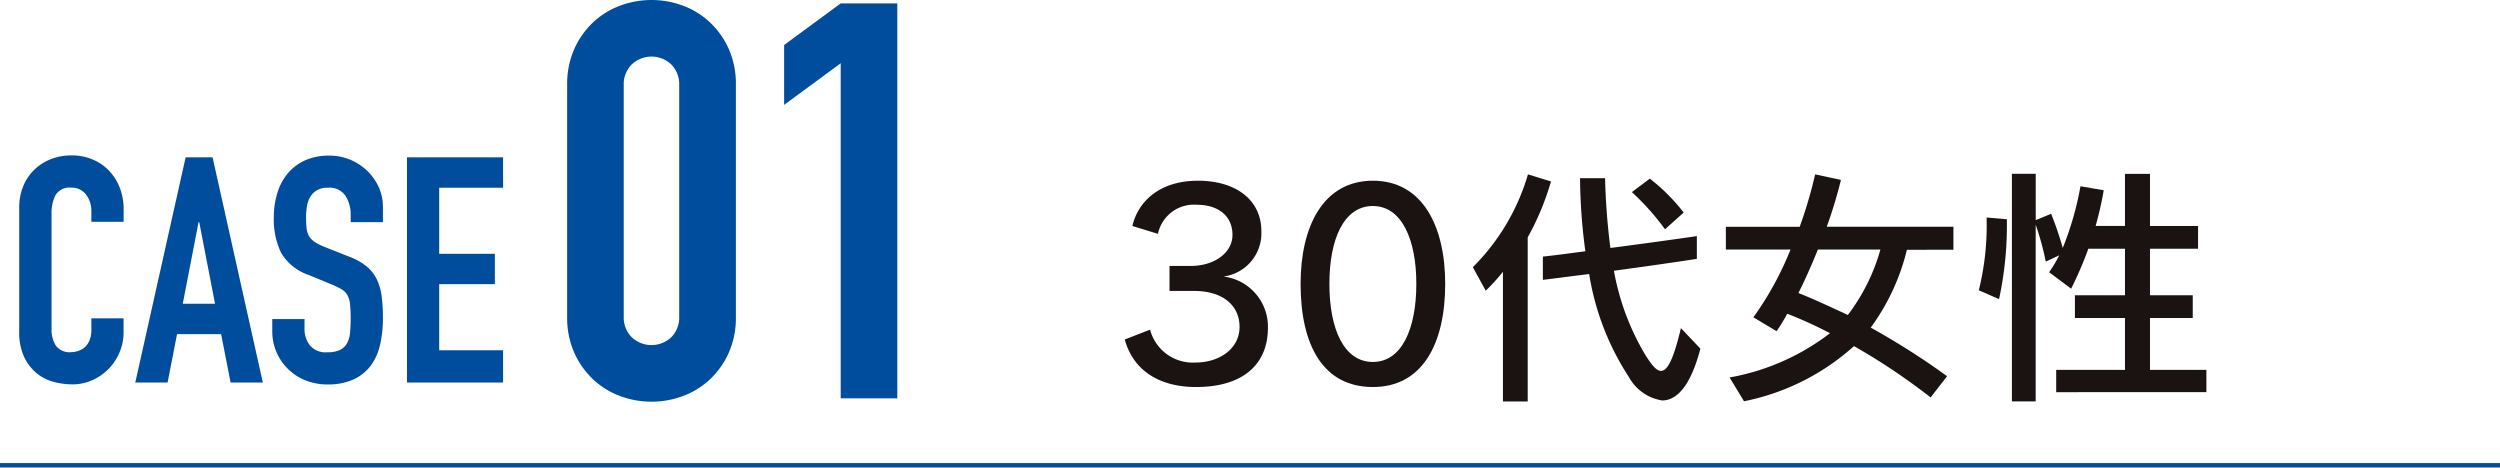
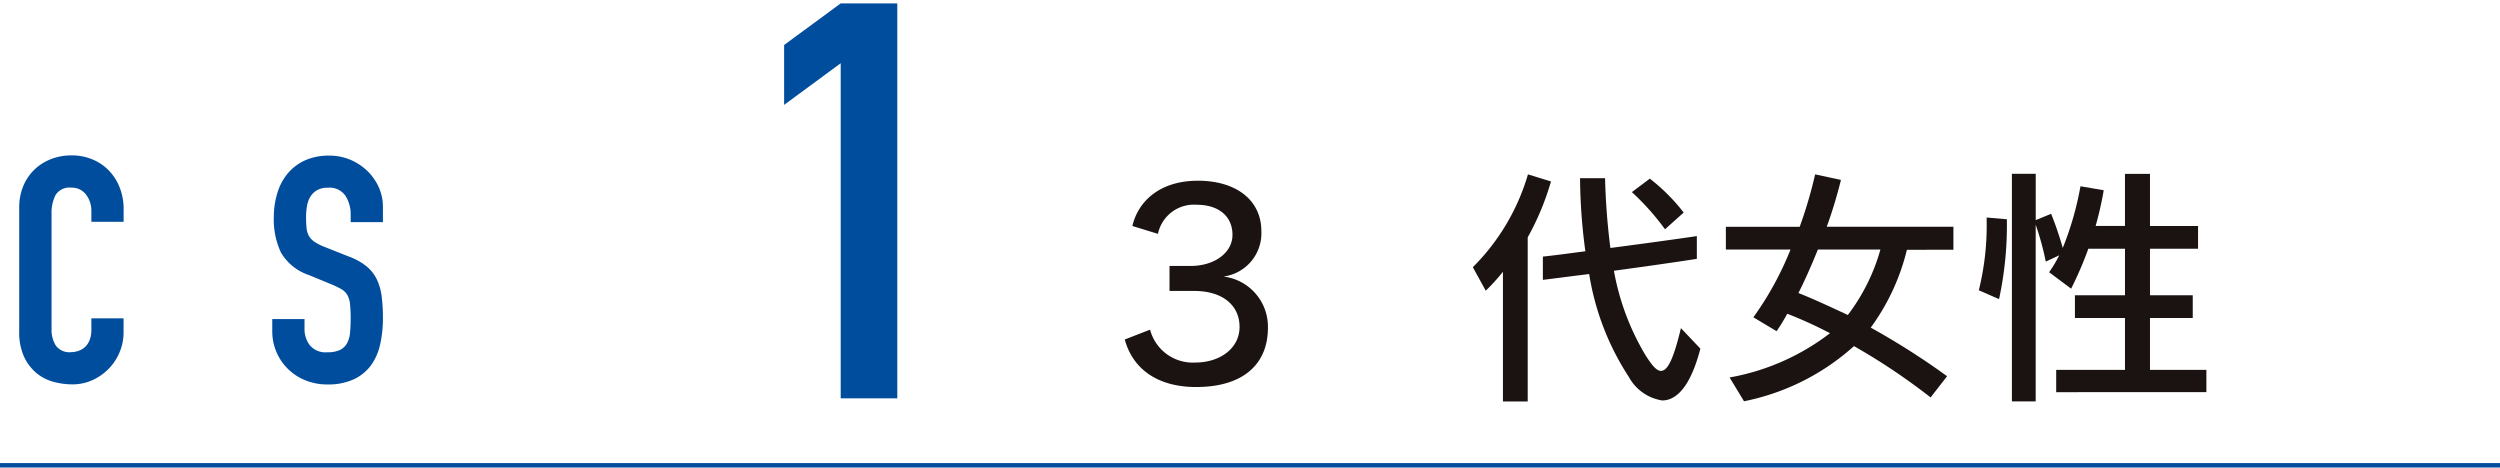
<svg xmlns="http://www.w3.org/2000/svg" width="166.999" height="31.23" viewBox="0 0 166.999 31.23">
  <g id="グループ_2042" data-name="グループ 2042" transform="translate(-601.243 -4223.558)">
    <line id="線_267" data-name="線 267" x1="166.999" transform="translate(601.243 4254.639)" fill="none" stroke="#004d9e" stroke-miterlimit="10" stroke-width="0.3" />
    <g id="グループ_417" data-name="グループ 417" transform="translate(602.529 4223.558)">
      <g id="グループ_416" data-name="グループ 416">
        <path id="パス_2272" data-name="パス 2272" d="M208.4,89.361a3.4,3.4,0,0,1-.264,1.331,3.465,3.465,0,0,1-.729,1.109,3.593,3.593,0,0,1-1.086.76,3.24,3.24,0,0,1-1.343.283,4.854,4.854,0,0,1-1.246-.167,3.014,3.014,0,0,1-1.141-.581,3.158,3.158,0,0,1-.834-1.088,3.934,3.934,0,0,1-.327-1.711V81.017a3.677,3.677,0,0,1,.253-1.375,3.251,3.251,0,0,1,.718-1.1,3.3,3.3,0,0,1,1.111-.729,3.684,3.684,0,0,1,1.424-.264,3.514,3.514,0,0,1,1.375.264,3.242,3.242,0,0,1,1.1.739,3.386,3.386,0,0,1,.729,1.141,3.854,3.854,0,0,1,.264,1.445v.847h-2.155v-.718a1.758,1.758,0,0,0-.357-1.1,1.168,1.168,0,0,0-.972-.463,1.091,1.091,0,0,0-1.067.5,2.634,2.634,0,0,0-.264,1.257v7.687a2.015,2.015,0,0,0,.283,1.1,1.122,1.122,0,0,0,1.025.444,1.6,1.6,0,0,0,.456-.074,1.277,1.277,0,0,0,.444-.245,1.226,1.226,0,0,0,.325-.463,1.88,1.88,0,0,0,.127-.739v-.739H208.4Z" transform="translate(-201.432 -67.168)" fill="#004d9e" />
-         <path id="パス_2273" data-name="パス 2273" d="M208.463,77.613h1.8l3.357,15.04h-2.153l-.634-3.232H207.89l-.632,3.232H205.1Zm.908,4.328h-.044l-1.056,5.452h2.157Z" transform="translate(-197.349 -67.102)" fill="#004d9e" />
        <path id="パス_2274" data-name="パス 2274" d="M216.826,82.008h-2.155v-.484a2.3,2.3,0,0,0-.349-1.278,1.289,1.289,0,0,0-1.172-.539,1.42,1.42,0,0,0-.729.169,1.247,1.247,0,0,0-.444.433,1.745,1.745,0,0,0-.222.613,4.054,4.054,0,0,0-.063.729,7.462,7.462,0,0,0,.032.75,1.325,1.325,0,0,0,.158.528,1.218,1.218,0,0,0,.37.391,3.5,3.5,0,0,0,.665.338l1.648.653a4.106,4.106,0,0,1,1.162.646,2.606,2.606,0,0,1,.687.866,3.7,3.7,0,0,1,.327,1.141,11.271,11.271,0,0,1,.084,1.468,7.713,7.713,0,0,1-.19,1.762,3.724,3.724,0,0,1-.625,1.4,3,3,0,0,1-1.149.919,4.093,4.093,0,0,1-1.755.336,3.814,3.814,0,0,1-1.455-.275,3.511,3.511,0,0,1-2.218-3.293v-.8h2.155v.674a1.76,1.76,0,0,0,.349,1.069,1.356,1.356,0,0,0,1.17.475,1.927,1.927,0,0,0,.858-.158,1.08,1.08,0,0,0,.463-.444,1.8,1.8,0,0,0,.2-.708c.027-.281.042-.594.042-.929a9.322,9.322,0,0,0-.042-.974,1.582,1.582,0,0,0-.18-.611,1.074,1.074,0,0,0-.38-.38,5.1,5.1,0,0,0-.644-.317l-1.542-.636a3.41,3.41,0,0,1-1.87-1.508,5.193,5.193,0,0,1-.475-2.357,5.42,5.42,0,0,1,.232-1.6,3.75,3.75,0,0,1,.687-1.312,3.329,3.329,0,0,1,1.149-.877,3.844,3.844,0,0,1,1.629-.325,3.589,3.589,0,0,1,1.468.3,3.686,3.686,0,0,1,1.141.782,3.467,3.467,0,0,1,.729,1.088,3.152,3.152,0,0,1,.253,1.234Z" transform="translate(-192.532 -67.168)" fill="#004d9e" />
-         <path id="パス_2275" data-name="パス 2275" d="M213.693,77.613h6.42v2.028h-4.267v4.413h3.718v2.028h-3.718V90.5h4.267v2.155h-6.42Z" transform="translate(-187.793 -67.102)" fill="#004d9e" />
-         <path id="パス_2276" data-name="パス 2276" d="M218.758,78.309a5.762,5.762,0,0,1,.463-2.372,5.563,5.563,0,0,1,1.242-1.779,5.281,5.281,0,0,1,1.8-1.13,6,6,0,0,1,4.261,0,5.282,5.282,0,0,1,1.8,1.13,5.531,5.531,0,0,1,1.242,1.779,5.762,5.762,0,0,1,.463,2.372V93.8a5.768,5.768,0,0,1-.463,2.372,5.578,5.578,0,0,1-1.242,1.779,5.347,5.347,0,0,1-1.8,1.13,6.033,6.033,0,0,1-4.261,0,5.346,5.346,0,0,1-1.8-1.13,5.61,5.61,0,0,1-1.242-1.779,5.768,5.768,0,0,1-.463-2.372ZM222.537,93.8a1.854,1.854,0,0,0,.522,1.352,1.924,1.924,0,0,0,2.666,0,1.868,1.868,0,0,0,.518-1.352V78.309a1.877,1.877,0,0,0-.518-1.354,1.919,1.919,0,0,0-2.666,0,1.863,1.863,0,0,0-.522,1.354Z" transform="translate(-182.158 -72.637)" fill="#004d9e" />
        <path id="パス_2277" data-name="パス 2277" d="M229.4,76.744l-3.779,2.78v-4l3.779-2.778h3.781V99.127H229.4Z" transform="translate(-174.528 -72.519)" fill="#004d9e" />
      </g>
    </g>
    <g id="グループ_419" data-name="グループ 419" transform="translate(676.377 4235.174)">
      <g id="グループ_418" data-name="グループ 418">
        <path id="パス_2278" data-name="パス 2278" d="M241.155,92.133c-2.6,0-4.24-1.232-4.764-3.175l1.69-.657a2.95,2.95,0,0,0,3.04,2.195c1.586,0,2.938-.913,2.938-2.381,0-1.4-1.082-2.4-3.04-2.4H239.38V84.045h1.42c1.553,0,2.786-.862,2.786-2.076,0-1.286-.978-2.011-2.379-2.011a2.456,2.456,0,0,0-2.6,1.943l-1.707-.524c.372-1.622,1.808-3.025,4.375-3.025,2.583,0,4.24,1.318,4.24,3.363a2.917,2.917,0,0,1-2.535,3.038,3.374,3.374,0,0,1,2.974,3.428C245.952,90.581,244.329,92.133,241.155,92.133Z" transform="translate(-236.391 -77.896)" fill="#1a1311" />
-         <path id="パス_2279" data-name="パス 2279" d="M246.782,92.133c-3.31,0-4.831-2.767-4.831-6.889,0-3.853,1.521-6.893,4.831-6.893,3.291,0,4.829,3.008,4.829,6.893C251.611,89.263,250.073,92.133,246.782,92.133Zm0-12.092c-1.943,0-2.907,2.214-2.907,5.2,0,3.04.98,5.218,2.907,5.218,1.907,0,2.9-2.178,2.9-5.218C249.687,82.321,248.723,80.042,246.782,80.042Z" transform="translate(-230.206 -77.896)" fill="#1a1311" />
        <path id="パス_2280" data-name="パス 2280" d="M251.063,82.357V93.318h-1.654V84.655a13.307,13.307,0,0,1-1.149,1.265l-.862-1.57a14.493,14.493,0,0,0,3.682-6.2l1.538.471A17.82,17.82,0,0,1,251.063,82.357Zm8.986,10.894a3.065,3.065,0,0,1-2.229-1.57,17.6,17.6,0,0,1-2.651-6.874c-.98.118-1.977.251-3.093.389V83.641c.963-.1,2.028-.254,2.839-.355a37.765,37.765,0,0,1-.355-4.88h1.671a45.1,45.1,0,0,0,.355,4.66c3.817-.5,5.775-.794,5.775-.794v1.521s-2.043.321-5.539.794a16.661,16.661,0,0,0,2.11,5.642c.406.64.727,1.046,1.031,1.046.456,0,.845-.811,1.335-2.854l1.3,1.369C261.942,92.323,261,93.251,260.049,93.251Zm.186-11.435a16.6,16.6,0,0,0-2.214-2.482l1.2-.9a12.734,12.734,0,0,1,2.262,2.265Z" transform="translate(-224.147 -78.117)" fill="#1a1311" />
        <path id="パス_2281" data-name="パス 2281" d="M267.494,83.187a14.683,14.683,0,0,1-2.417,5.2,49.261,49.261,0,0,1,5.1,3.245l-1.1,1.417a42.335,42.335,0,0,0-5.118-3.428,15.523,15.523,0,0,1-7.347,3.684l-.963-1.589a15.421,15.421,0,0,0,6.707-2.957,27.961,27.961,0,0,0-2.856-1.3,12.872,12.872,0,0,1-.71,1.166l-1.553-.929a21.043,21.043,0,0,0,2.482-4.527H255.4V81.649h4.933a30.037,30.037,0,0,0,1.031-3.5l1.724.37a30.893,30.893,0,0,1-.948,3.126H270.6v1.538Zm-5.947-.019c-.456,1.132-.879,2.076-1.3,2.907.777.3,2.045.877,3.3,1.468a12.993,12.993,0,0,0,2.178-4.375Z" transform="translate(-215.247 -78.117)" fill="#1a1311" />
        <path id="パス_2282" data-name="パス 2282" d="M264.75,86.5l-1.352-.589a18.015,18.015,0,0,0,.524-4.662v-.2l1.352.118v.2A23.39,23.39,0,0,1,264.75,86.5Zm3.817,6.217V91.227h4.595V87.764h-3.344V86.243h3.344V83.136h-2.448a24.2,24.2,0,0,1-1.149,2.668l-1.47-1.1a8.741,8.741,0,0,0,.676-1.13l-.9.422a18.415,18.415,0,0,0-.674-2.465v11.8h-1.589v-15.2H267.2v3.093l1.029-.422a22.689,22.689,0,0,1,.777,2.279,20.578,20.578,0,0,0,1.183-4.119l1.553.268a22.951,22.951,0,0,1-.541,2.383h1.96V78.136h1.671v3.481h3.211v1.519h-3.211v3.107h2.856v1.521h-2.856v3.462H278.6v1.487Z" transform="translate(-206.348 -78.136)" fill="#1a1311" />
      </g>
    </g>
  </g>
</svg>